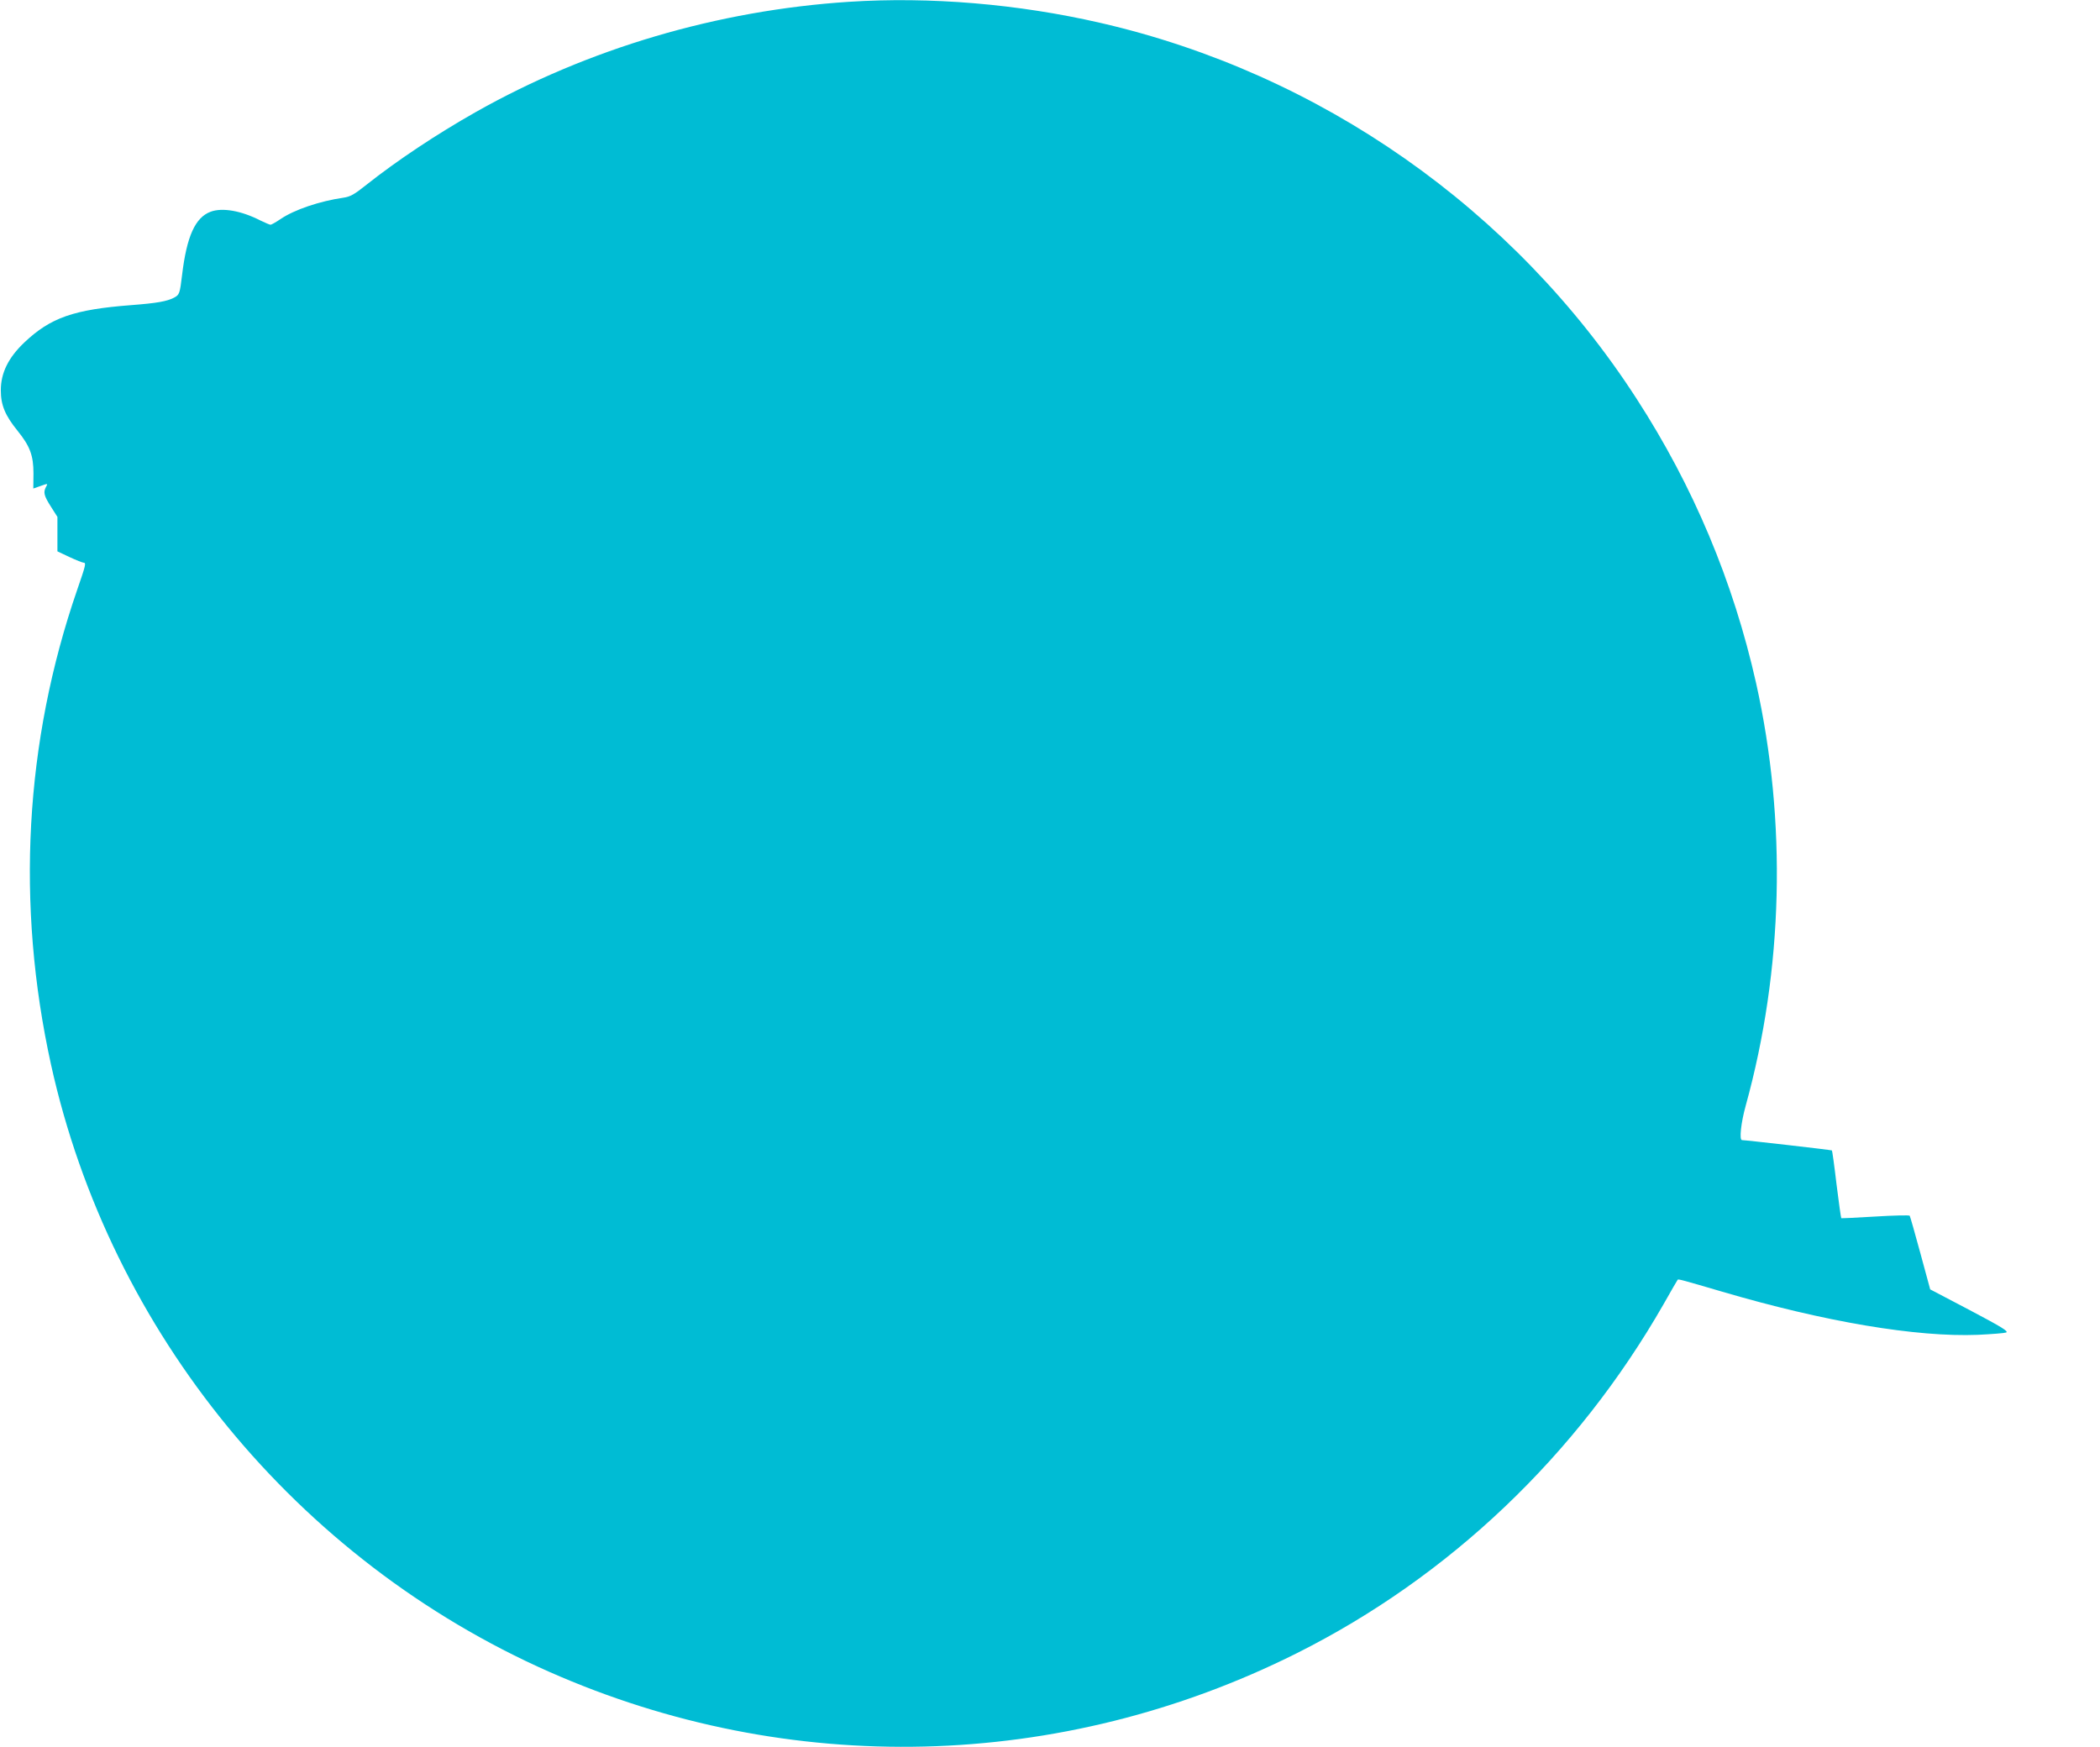
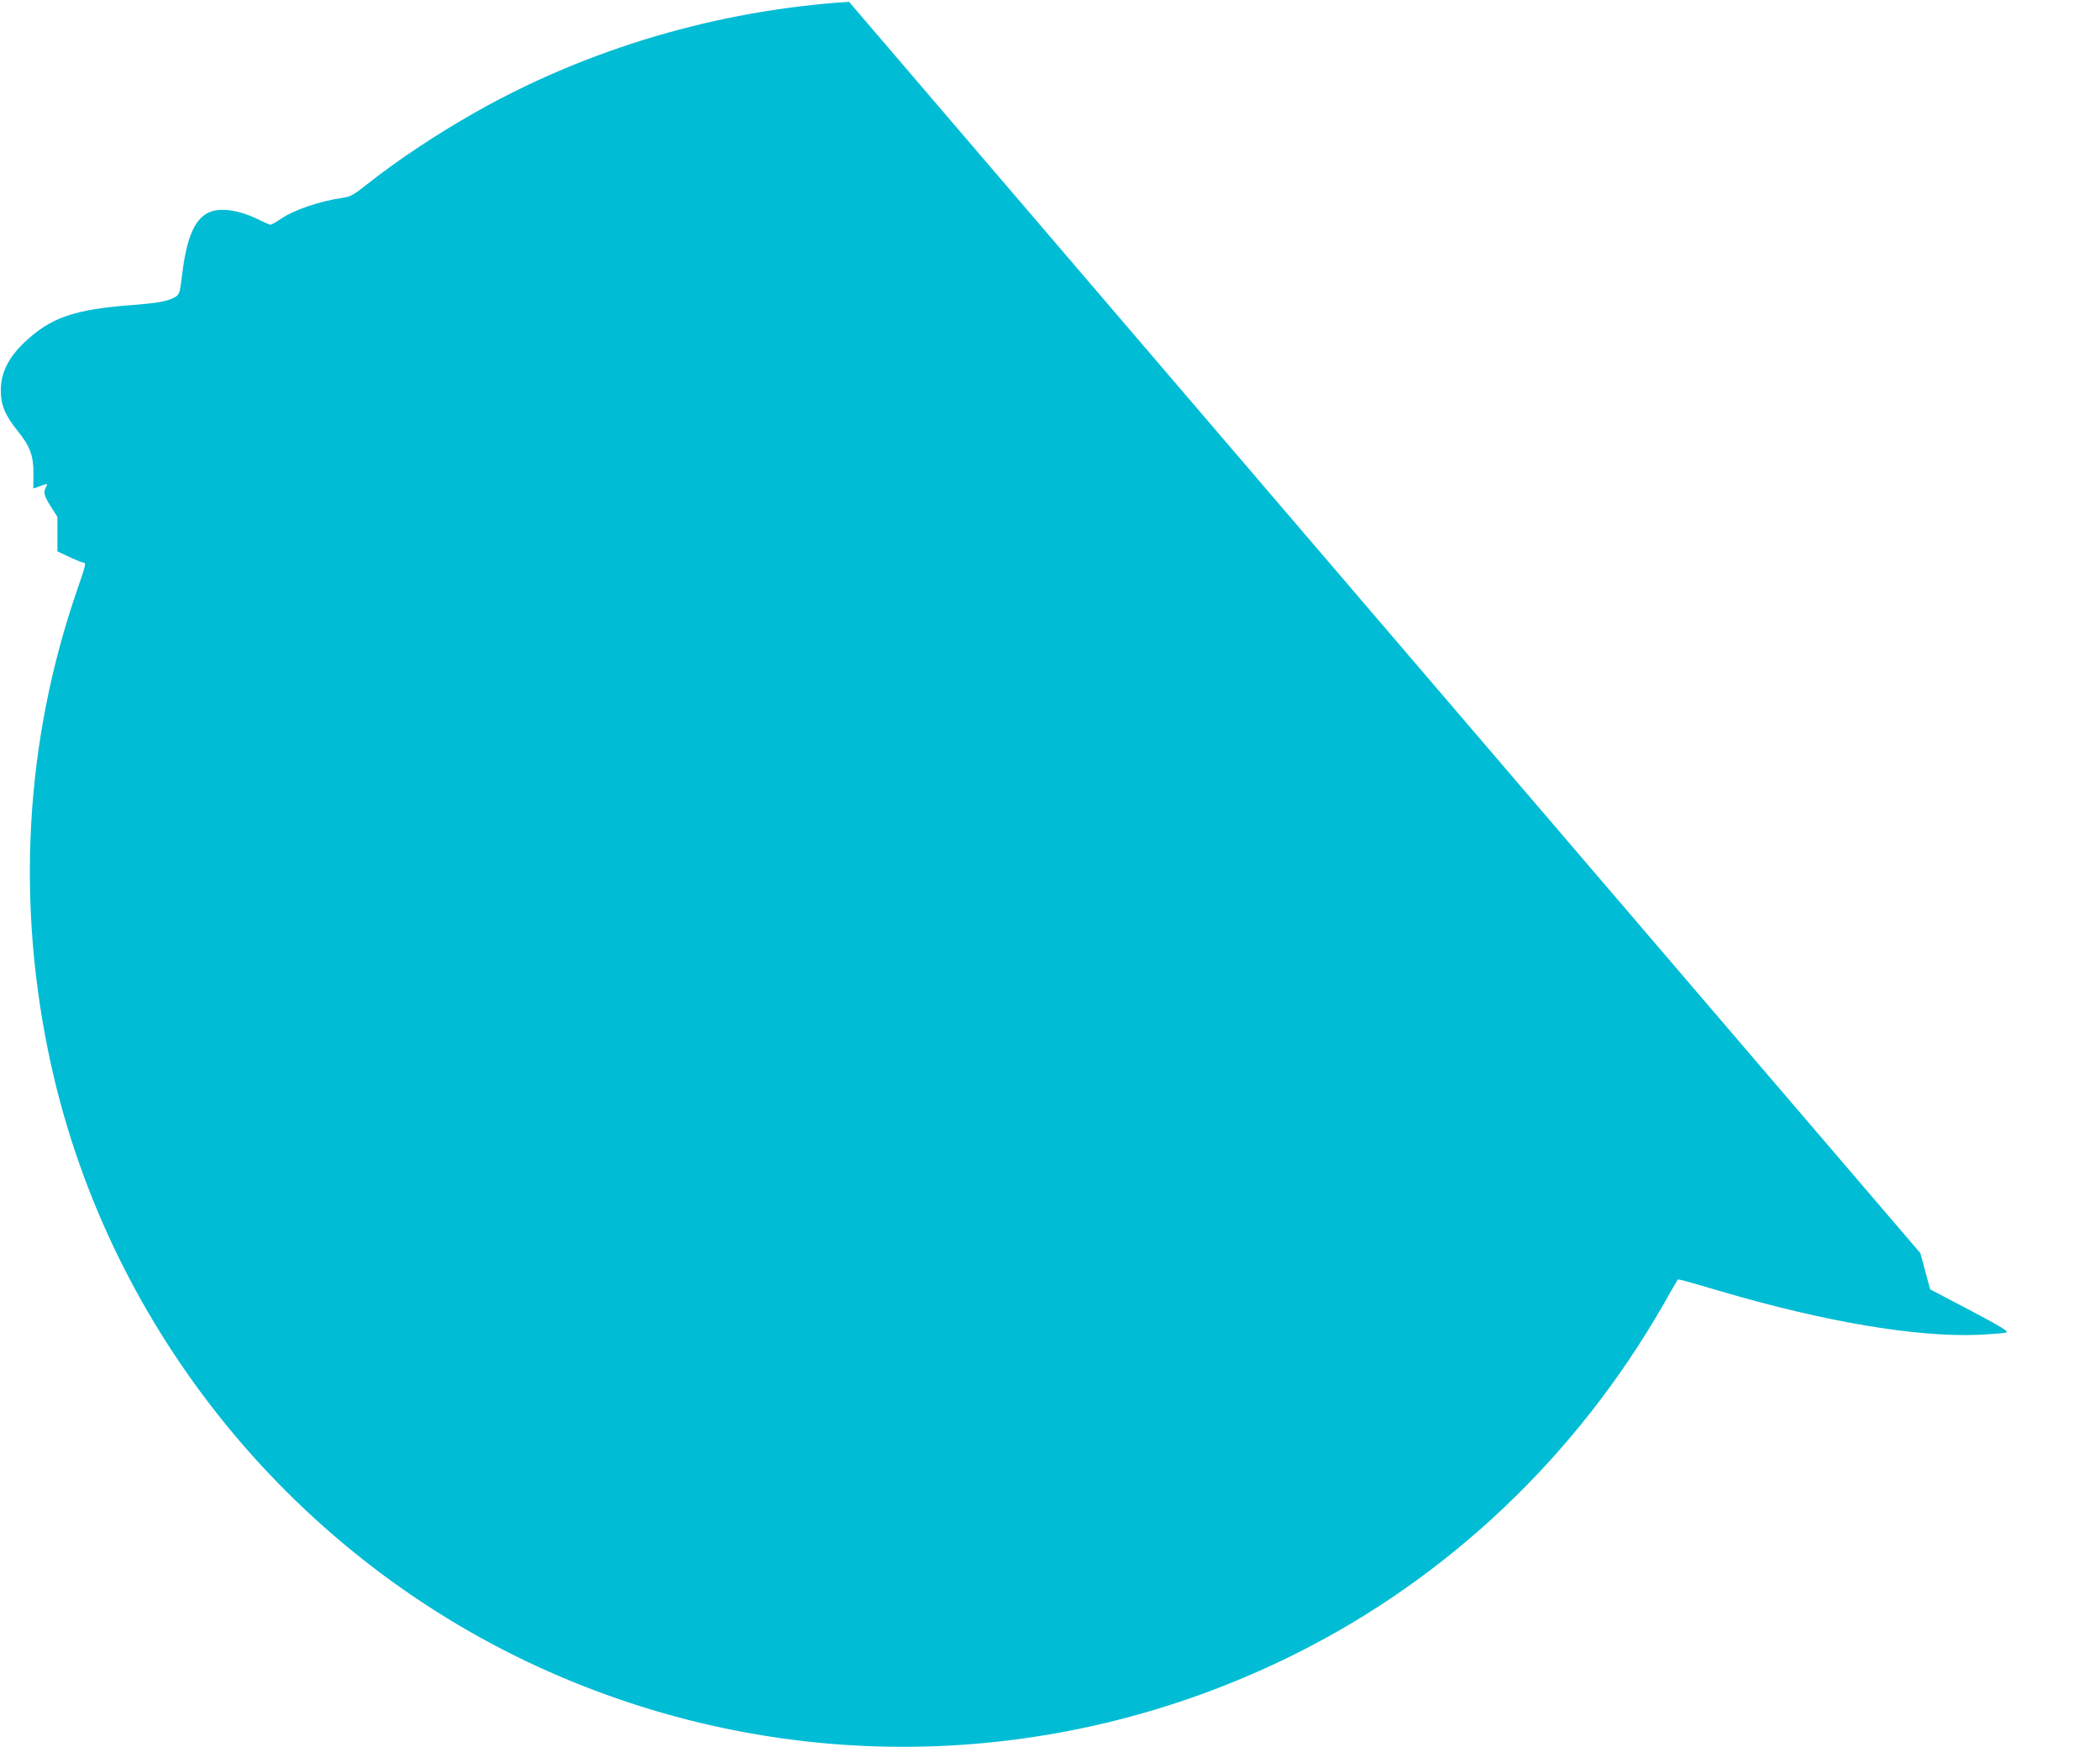
<svg xmlns="http://www.w3.org/2000/svg" version="1.0" width="1280pt" height="1065pt" viewBox="0 0 1280 1065" preserveAspectRatio="xMidYMid meet">
  <g transform="translate(0,1065) scale(0.1,-0.1)" fill="#00bcd4" stroke="none">
-     <path d="M5175 10639 c-801 -52 -1590 -285 -2275 -672 -239 -135 -482 -297 -666 -443 -75 -60 -99 -73 -140 -79 -145 -21 -300 -73 -385 -131 -28 -19 -55 -34 -60 -34 -5 0 -33 12 -62 26 -117 60 -233 80 -304 53 -93 -35 -145 -150 -173 -384 -14 -116 -16 -122 -50 -140 -43 -22 -103 -33 -260 -45 -351 -27 -491 -76 -651 -227 -98 -93 -144 -186 -144 -292 0 -91 26 -153 102 -247 76 -94 97 -151 97 -260 l-1 -92 40 14 c50 18 50 18 37 -5 -17 -32 -12 -53 30 -119 l40 -63 0 -105 0 -105 74 -35 c41 -19 79 -34 85 -34 17 0 14 -14 -38 -164 -321 -929 -375 -1919 -160 -2896 361 -1633 1499 -3021 3036 -3701 1462 -647 3120 -606 4555 112 931 466 1710 1207 2238 2129 45 80 84 147 86 149 4 5 32 -3 271 -73 626 -184 1185 -278 1559 -263 83 4 160 10 172 14 16 7 -26 33 -221 136 l-242 127 -60 221 c-33 121 -62 224 -65 228 -3 4 -97 2 -210 -5 -112 -7 -206 -11 -207 -10 -2 2 -15 95 -29 207 -13 112 -26 204 -28 206 -2 3 -527 63 -548 63 -18 0 -6 107 22 208 230 831 252 1733 64 2577 -139 620 -383 1201 -729 1735 -747 1156 -1930 1984 -3270 2291 -501 115 -1036 160 -1530 128z" />
+     <path d="M5175 10639 c-801 -52 -1590 -285 -2275 -672 -239 -135 -482 -297 -666 -443 -75 -60 -99 -73 -140 -79 -145 -21 -300 -73 -385 -131 -28 -19 -55 -34 -60 -34 -5 0 -33 12 -62 26 -117 60 -233 80 -304 53 -93 -35 -145 -150 -173 -384 -14 -116 -16 -122 -50 -140 -43 -22 -103 -33 -260 -45 -351 -27 -491 -76 -651 -227 -98 -93 -144 -186 -144 -292 0 -91 26 -153 102 -247 76 -94 97 -151 97 -260 l-1 -92 40 14 c50 18 50 18 37 -5 -17 -32 -12 -53 30 -119 l40 -63 0 -105 0 -105 74 -35 c41 -19 79 -34 85 -34 17 0 14 -14 -38 -164 -321 -929 -375 -1919 -160 -2896 361 -1633 1499 -3021 3036 -3701 1462 -647 3120 -606 4555 112 931 466 1710 1207 2238 2129 45 80 84 147 86 149 4 5 32 -3 271 -73 626 -184 1185 -278 1559 -263 83 4 160 10 172 14 16 7 -26 33 -221 136 l-242 127 -60 221 z" />
  </g>
</svg>